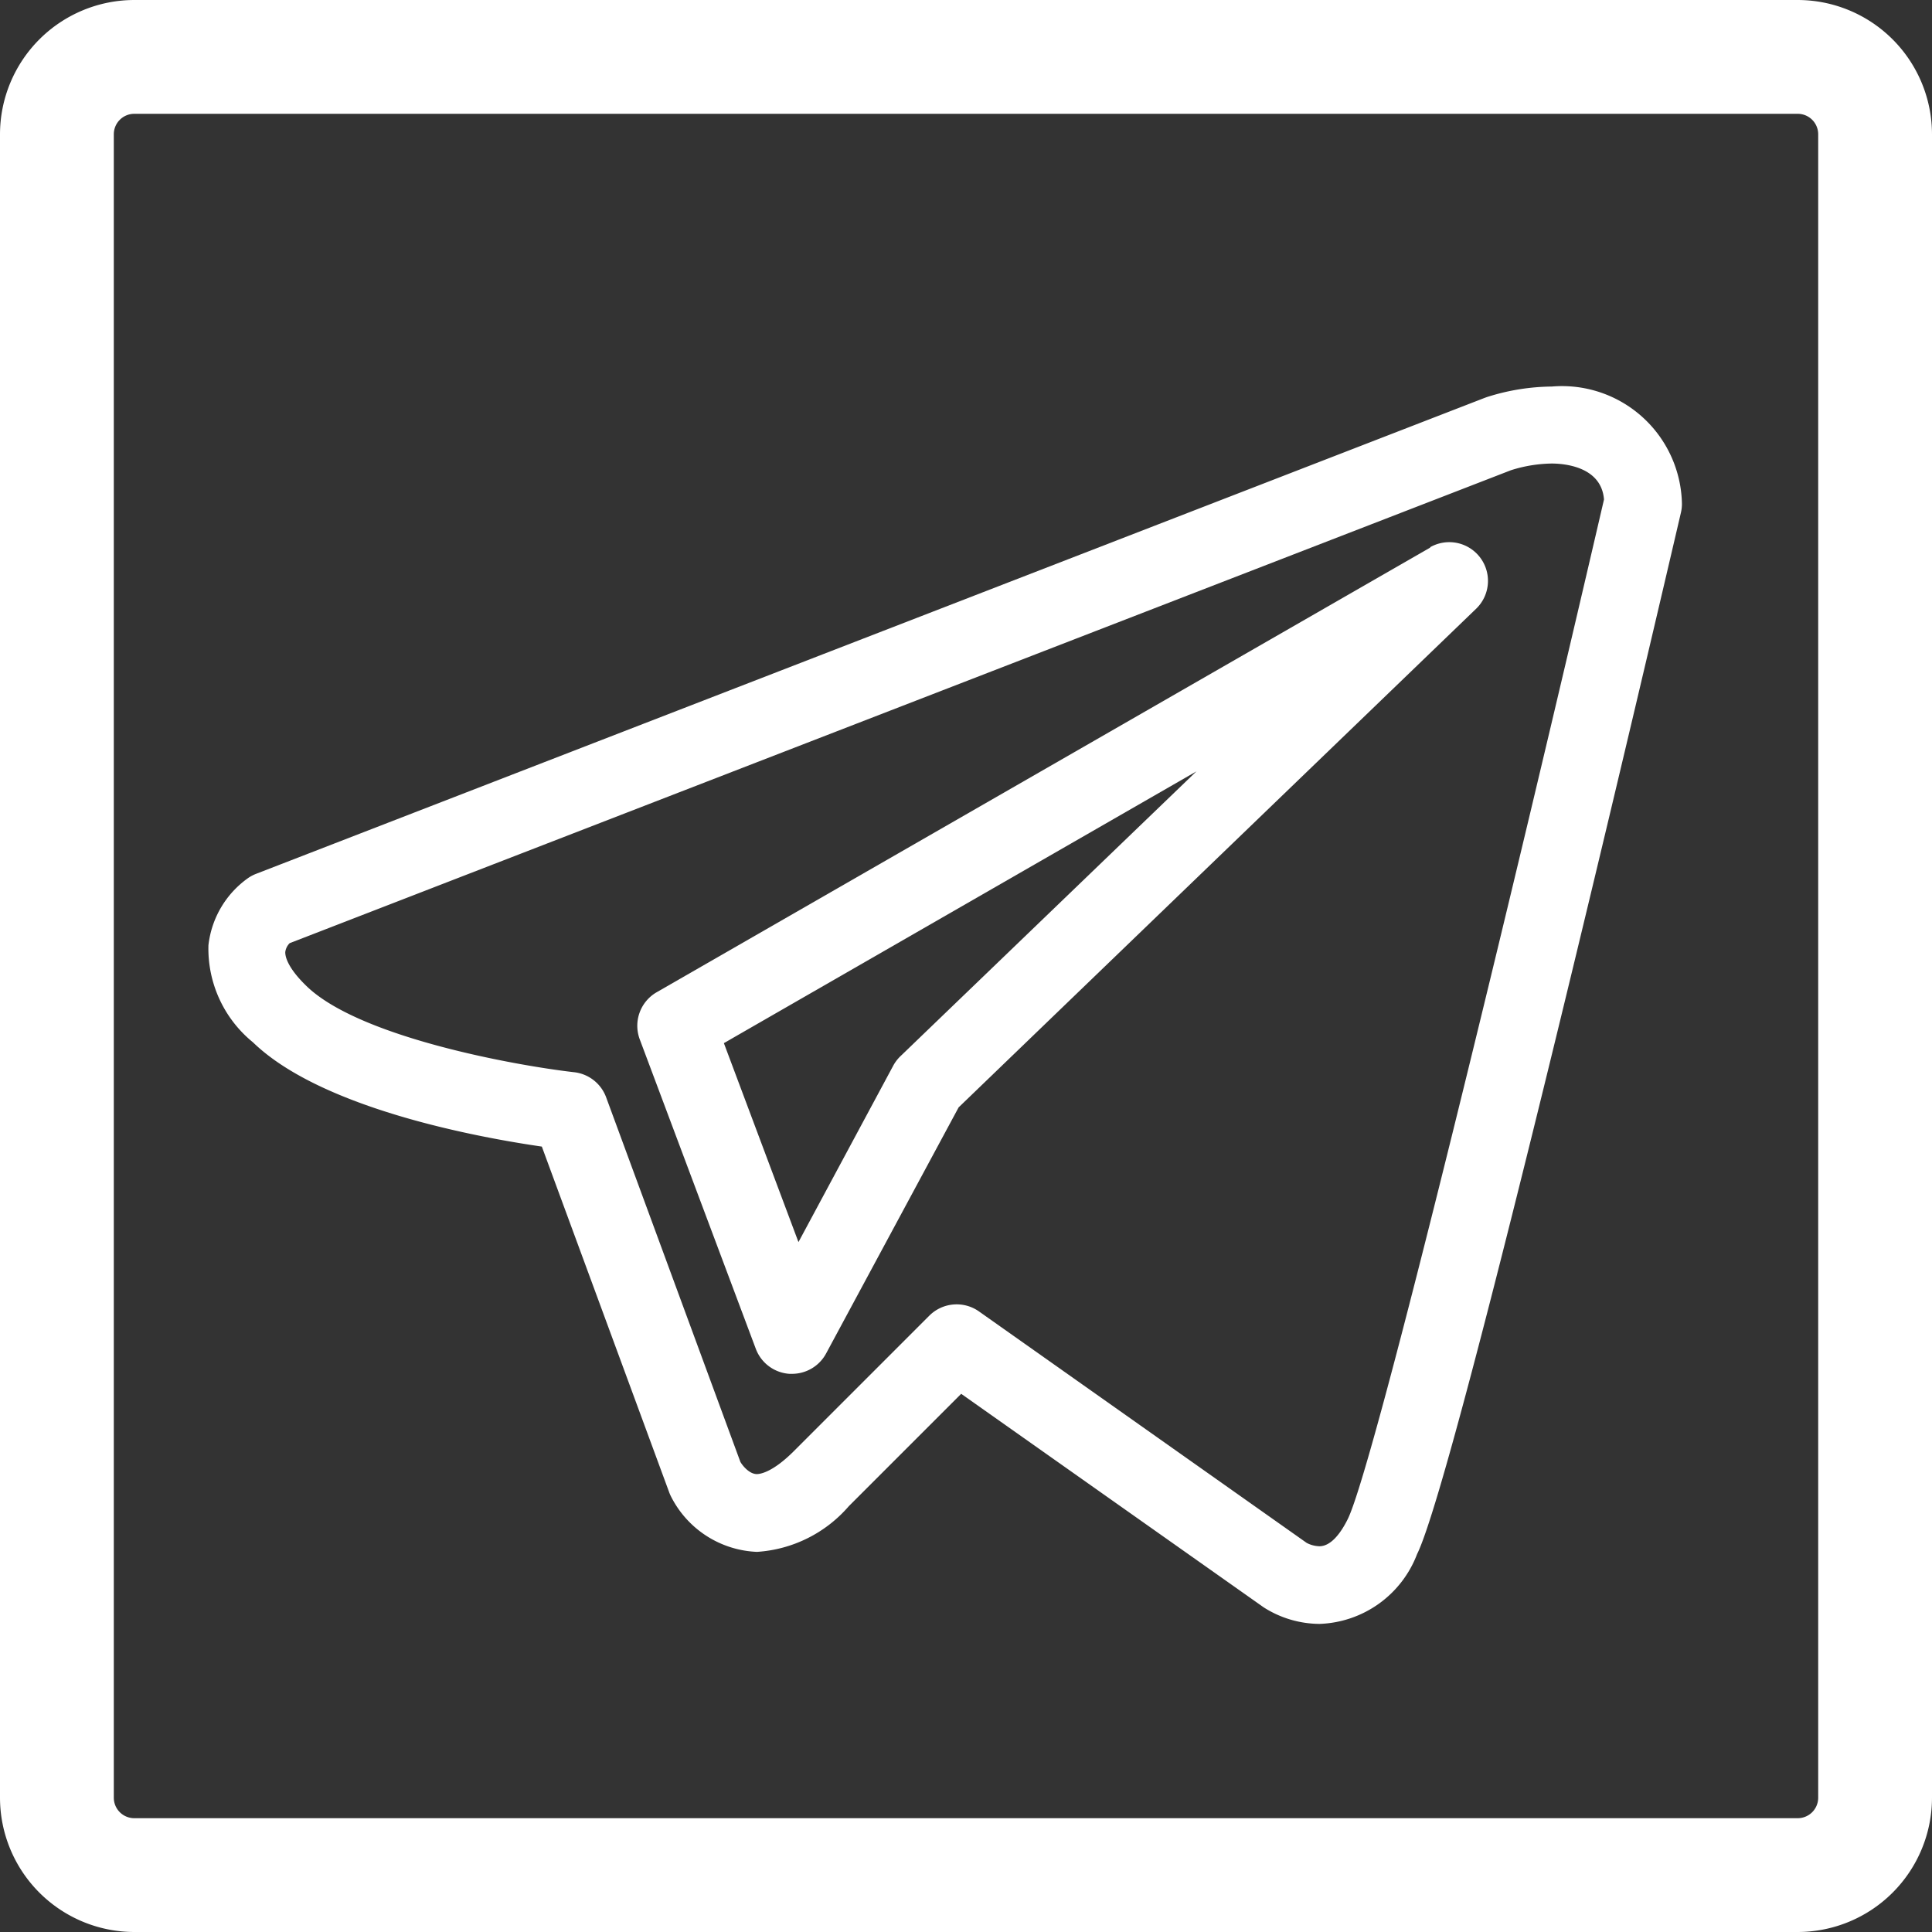
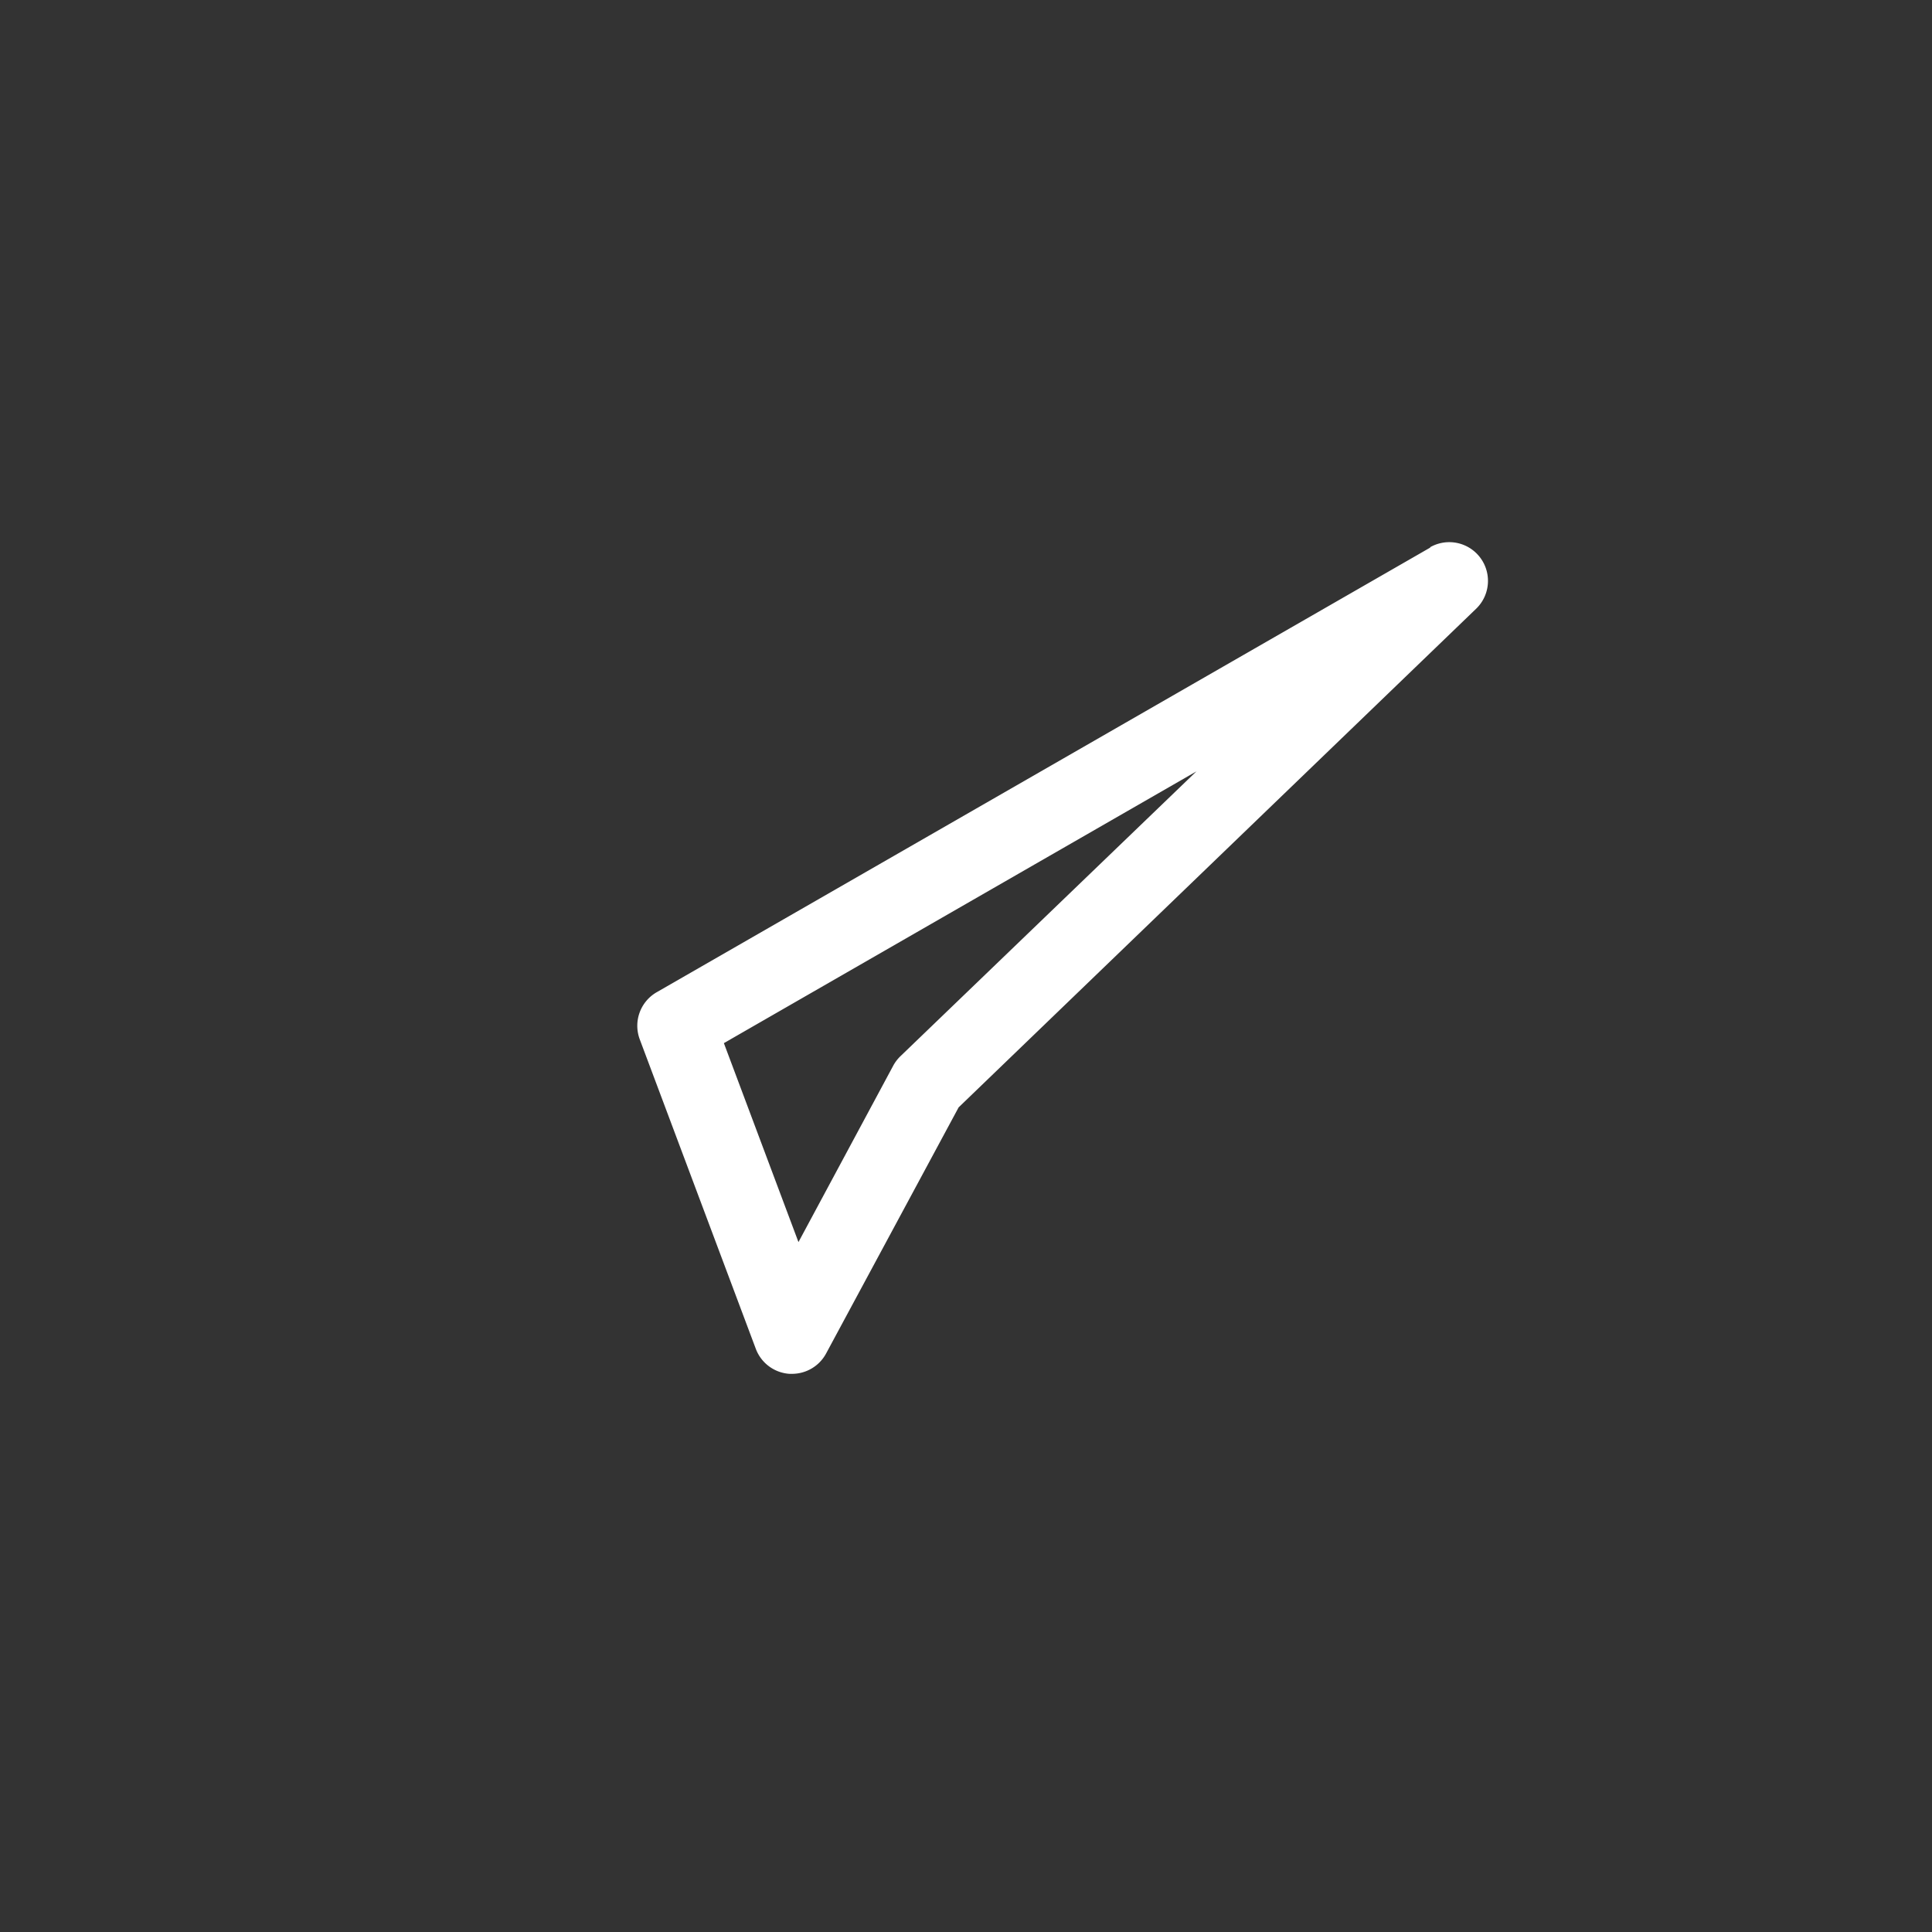
<svg xmlns="http://www.w3.org/2000/svg" width="26.5" height="26.5" viewBox="0 0 26.5 26.5">
  <rect x="0" y="0" width="26.5" height="26.5" fill="#333333" stroke="none" />
  <g id="telegram" transform="translate(0.25 0.25)">
    <g id="Group_64" data-name="Group 64">
      <g id="Group_63" data-name="Group 63">
-         <path id="Path_937" data-name="Path 937" d="M24.408,0H1.592A1.594,1.594,0,0,0,0,1.592V24.408A1.594,1.594,0,0,0,1.592,26H24.408A1.594,1.594,0,0,0,26,24.408V1.592A1.594,1.594,0,0,0,24.408,0Zm.531,24.408a.531.531,0,0,1-.531.531H1.592a.531.531,0,0,1-.531-.531V1.592a.531.531,0,0,1,.531-.531H24.408a.531.531,0,0,1,.531.531Z" fill="#fff" stroke="#fff" stroke-width="0.5" />
-         <path id="Path_938" data-name="Path 938" d="M67.471,95.214a3,3,0,0,0-.892.145l-.033.012L49.693,101.9a.528.528,0,0,0-.1.053,1.308,1.308,0,0,0-.548.925,1.656,1.656,0,0,0,.611,1.331c.943.914,3.107,1.306,3.962,1.43l1.746,4.74a.534.534,0,0,0,.023.054,1.384,1.384,0,0,0,1.182.765,1.819,1.819,0,0,0,1.26-.627l1.541-1.541,4.145,2.926.012.008a1.439,1.439,0,0,0,.759.222,1.486,1.486,0,0,0,1.337-.957c.543-1.086,3.305-12.937,3.619-14.285a.529.529,0,0,0,.014-.12A1.645,1.645,0,0,0,67.471,95.214Zm-2.8,15.537c-.084.169-.22.37-.388.37a.4.4,0,0,1-.174-.046L59.614,107.9a.531.531,0,0,0-.681.058l-1.857,1.857c-.293.293-.464.316-.509.316-.105,0-.2-.121-.226-.168l-1.841-5a.531.531,0,0,0-.438-.344c-.773-.088-2.939-.472-3.671-1.181-.281-.271-.294-.427-.292-.468a.208.208,0,0,1,.06-.121l16.751-6.487a1.932,1.932,0,0,1,.559-.092c.163,0,.682.037.718.493C66.969,102.014,65.038,110.017,64.671,110.751Z" transform="translate(-46.436 -90.162)" fill="#fff" />
        <path id="Path_939" data-name="Path 939" d="M170.878,135.564l-10.612,6.1a.531.531,0,0,0-.232.646l1.592,4.245a.531.531,0,0,0,.461.343h.036a.531.531,0,0,0,.467-.279l1.818-3.376,7.1-6.841a.531.531,0,0,0-.633-.842Zm-7.267,6.976a.532.532,0,0,0-.1.131l-1.3,2.42-1.023-2.729,6.481-3.727Z" transform="translate(-151.509 -128.304)" fill="#fff" />
      </g>
    </g>
  </g>
</svg>